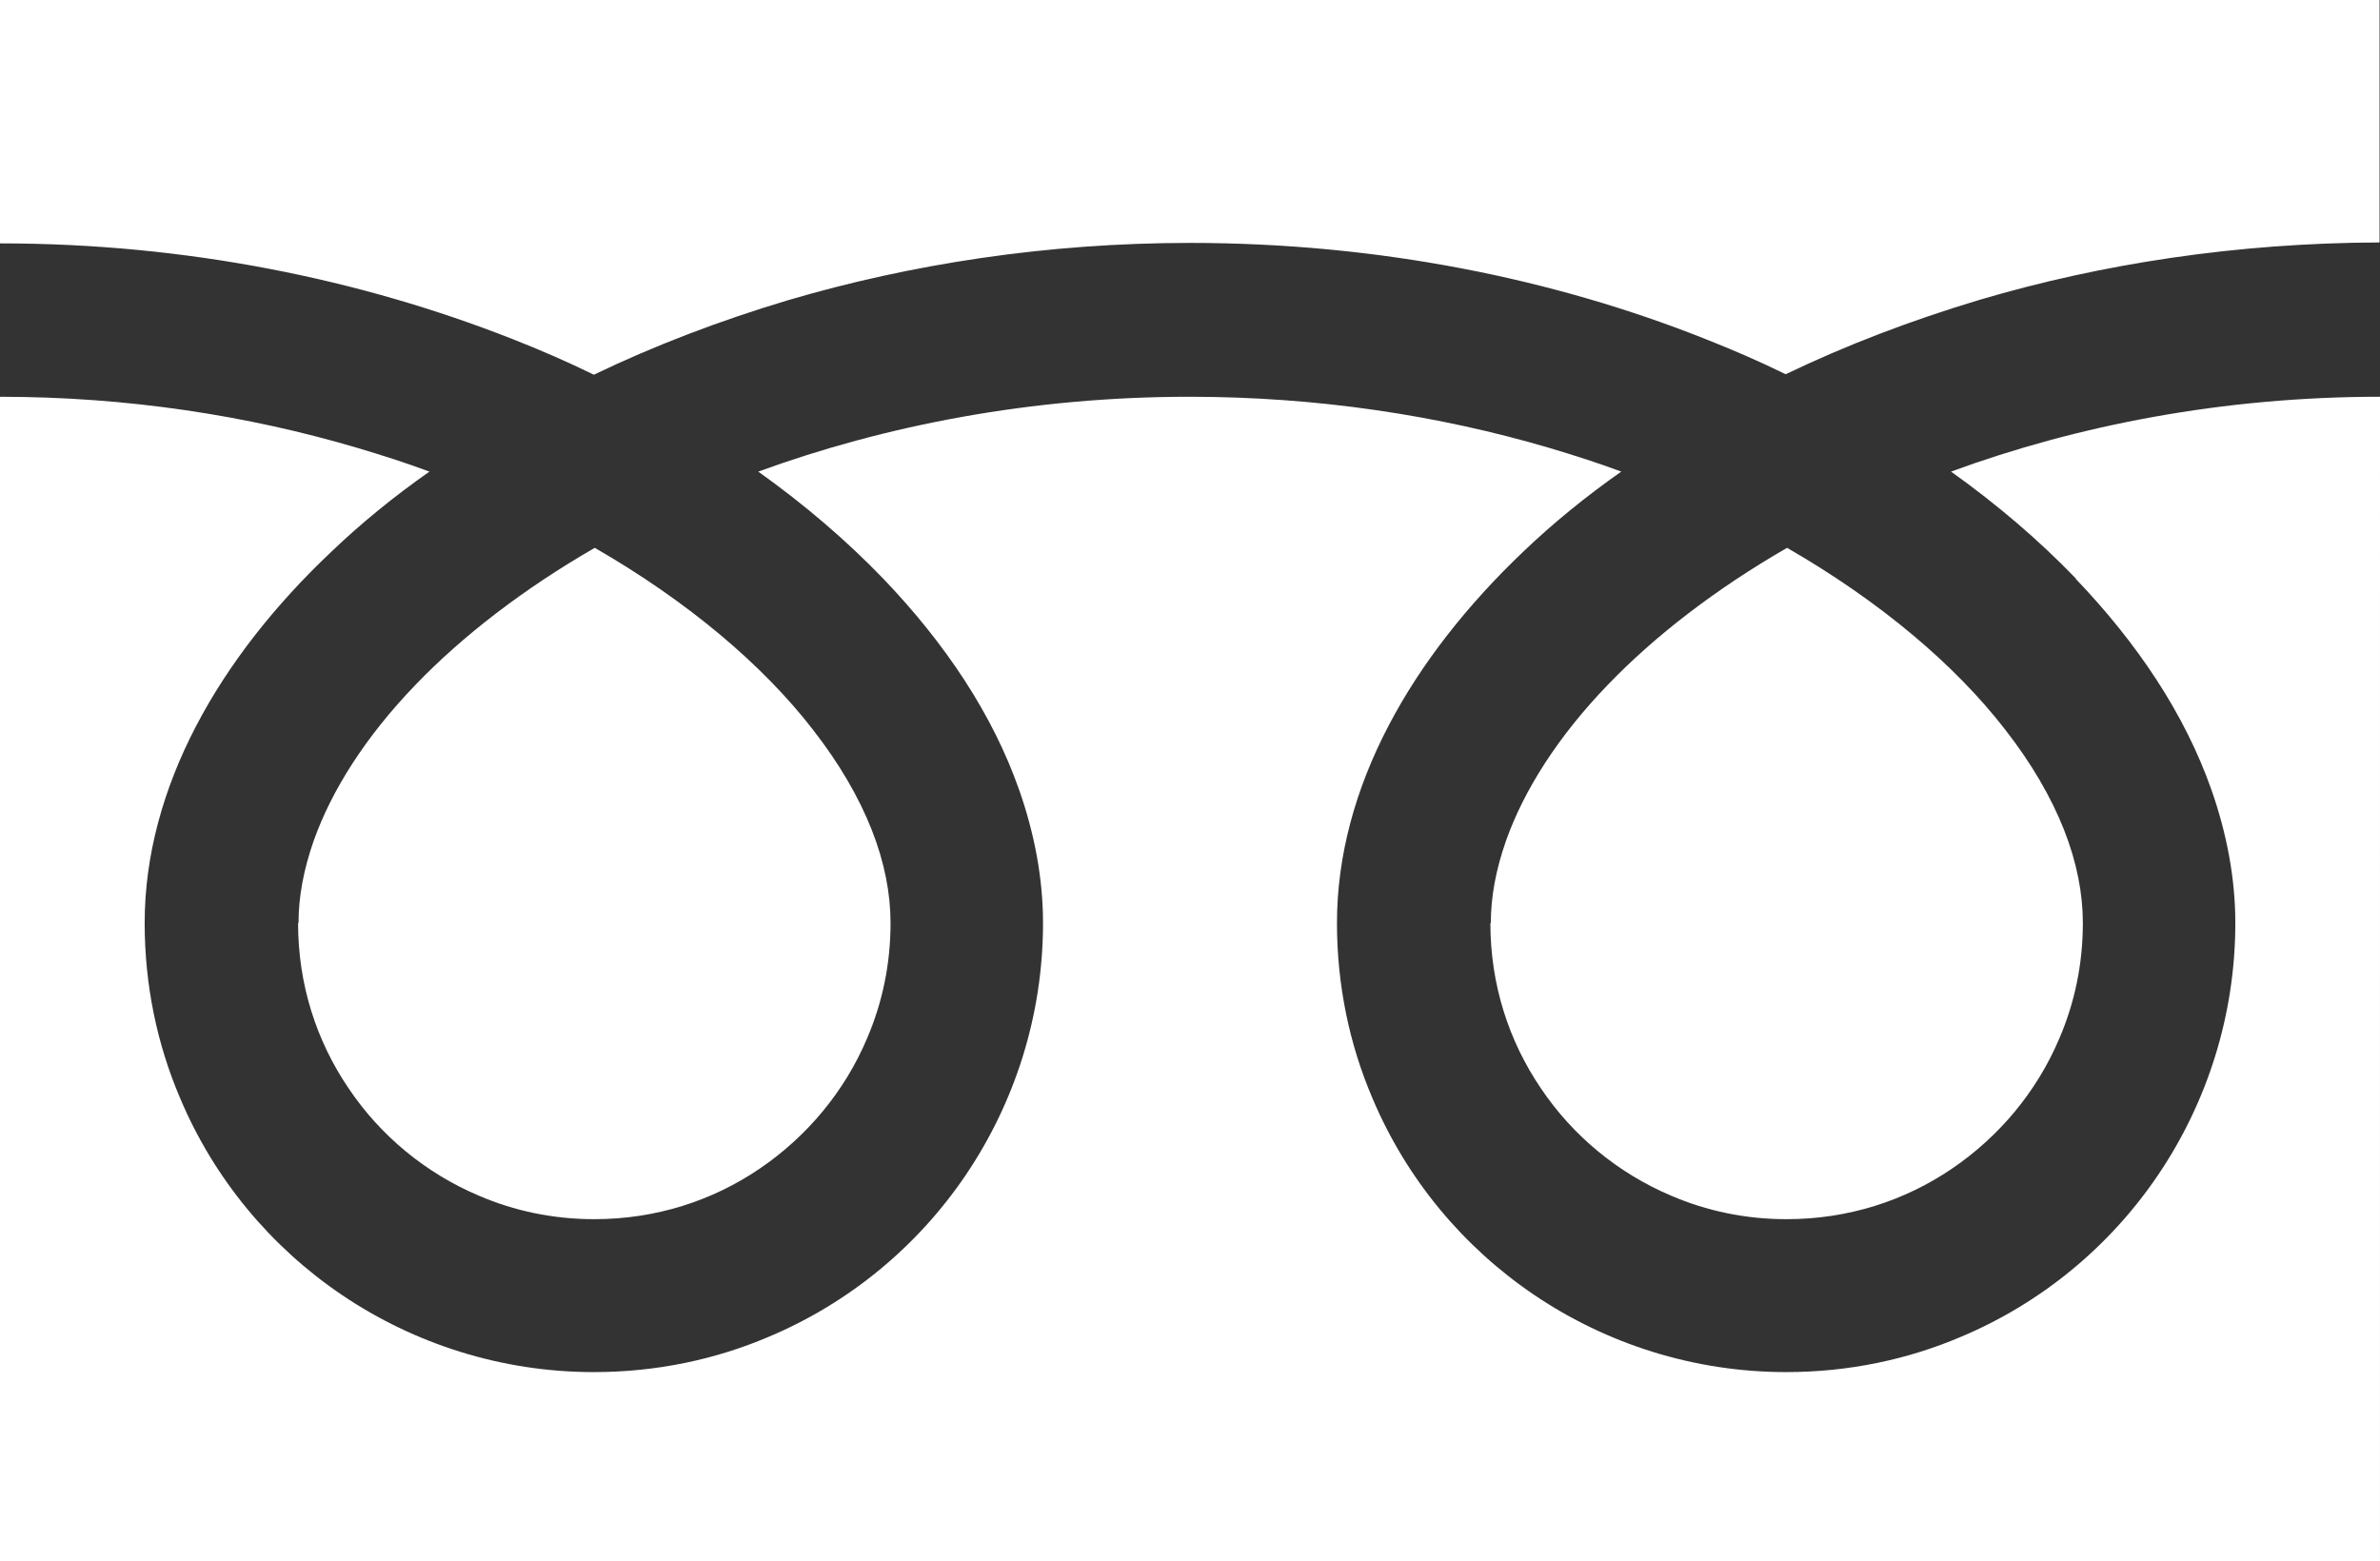
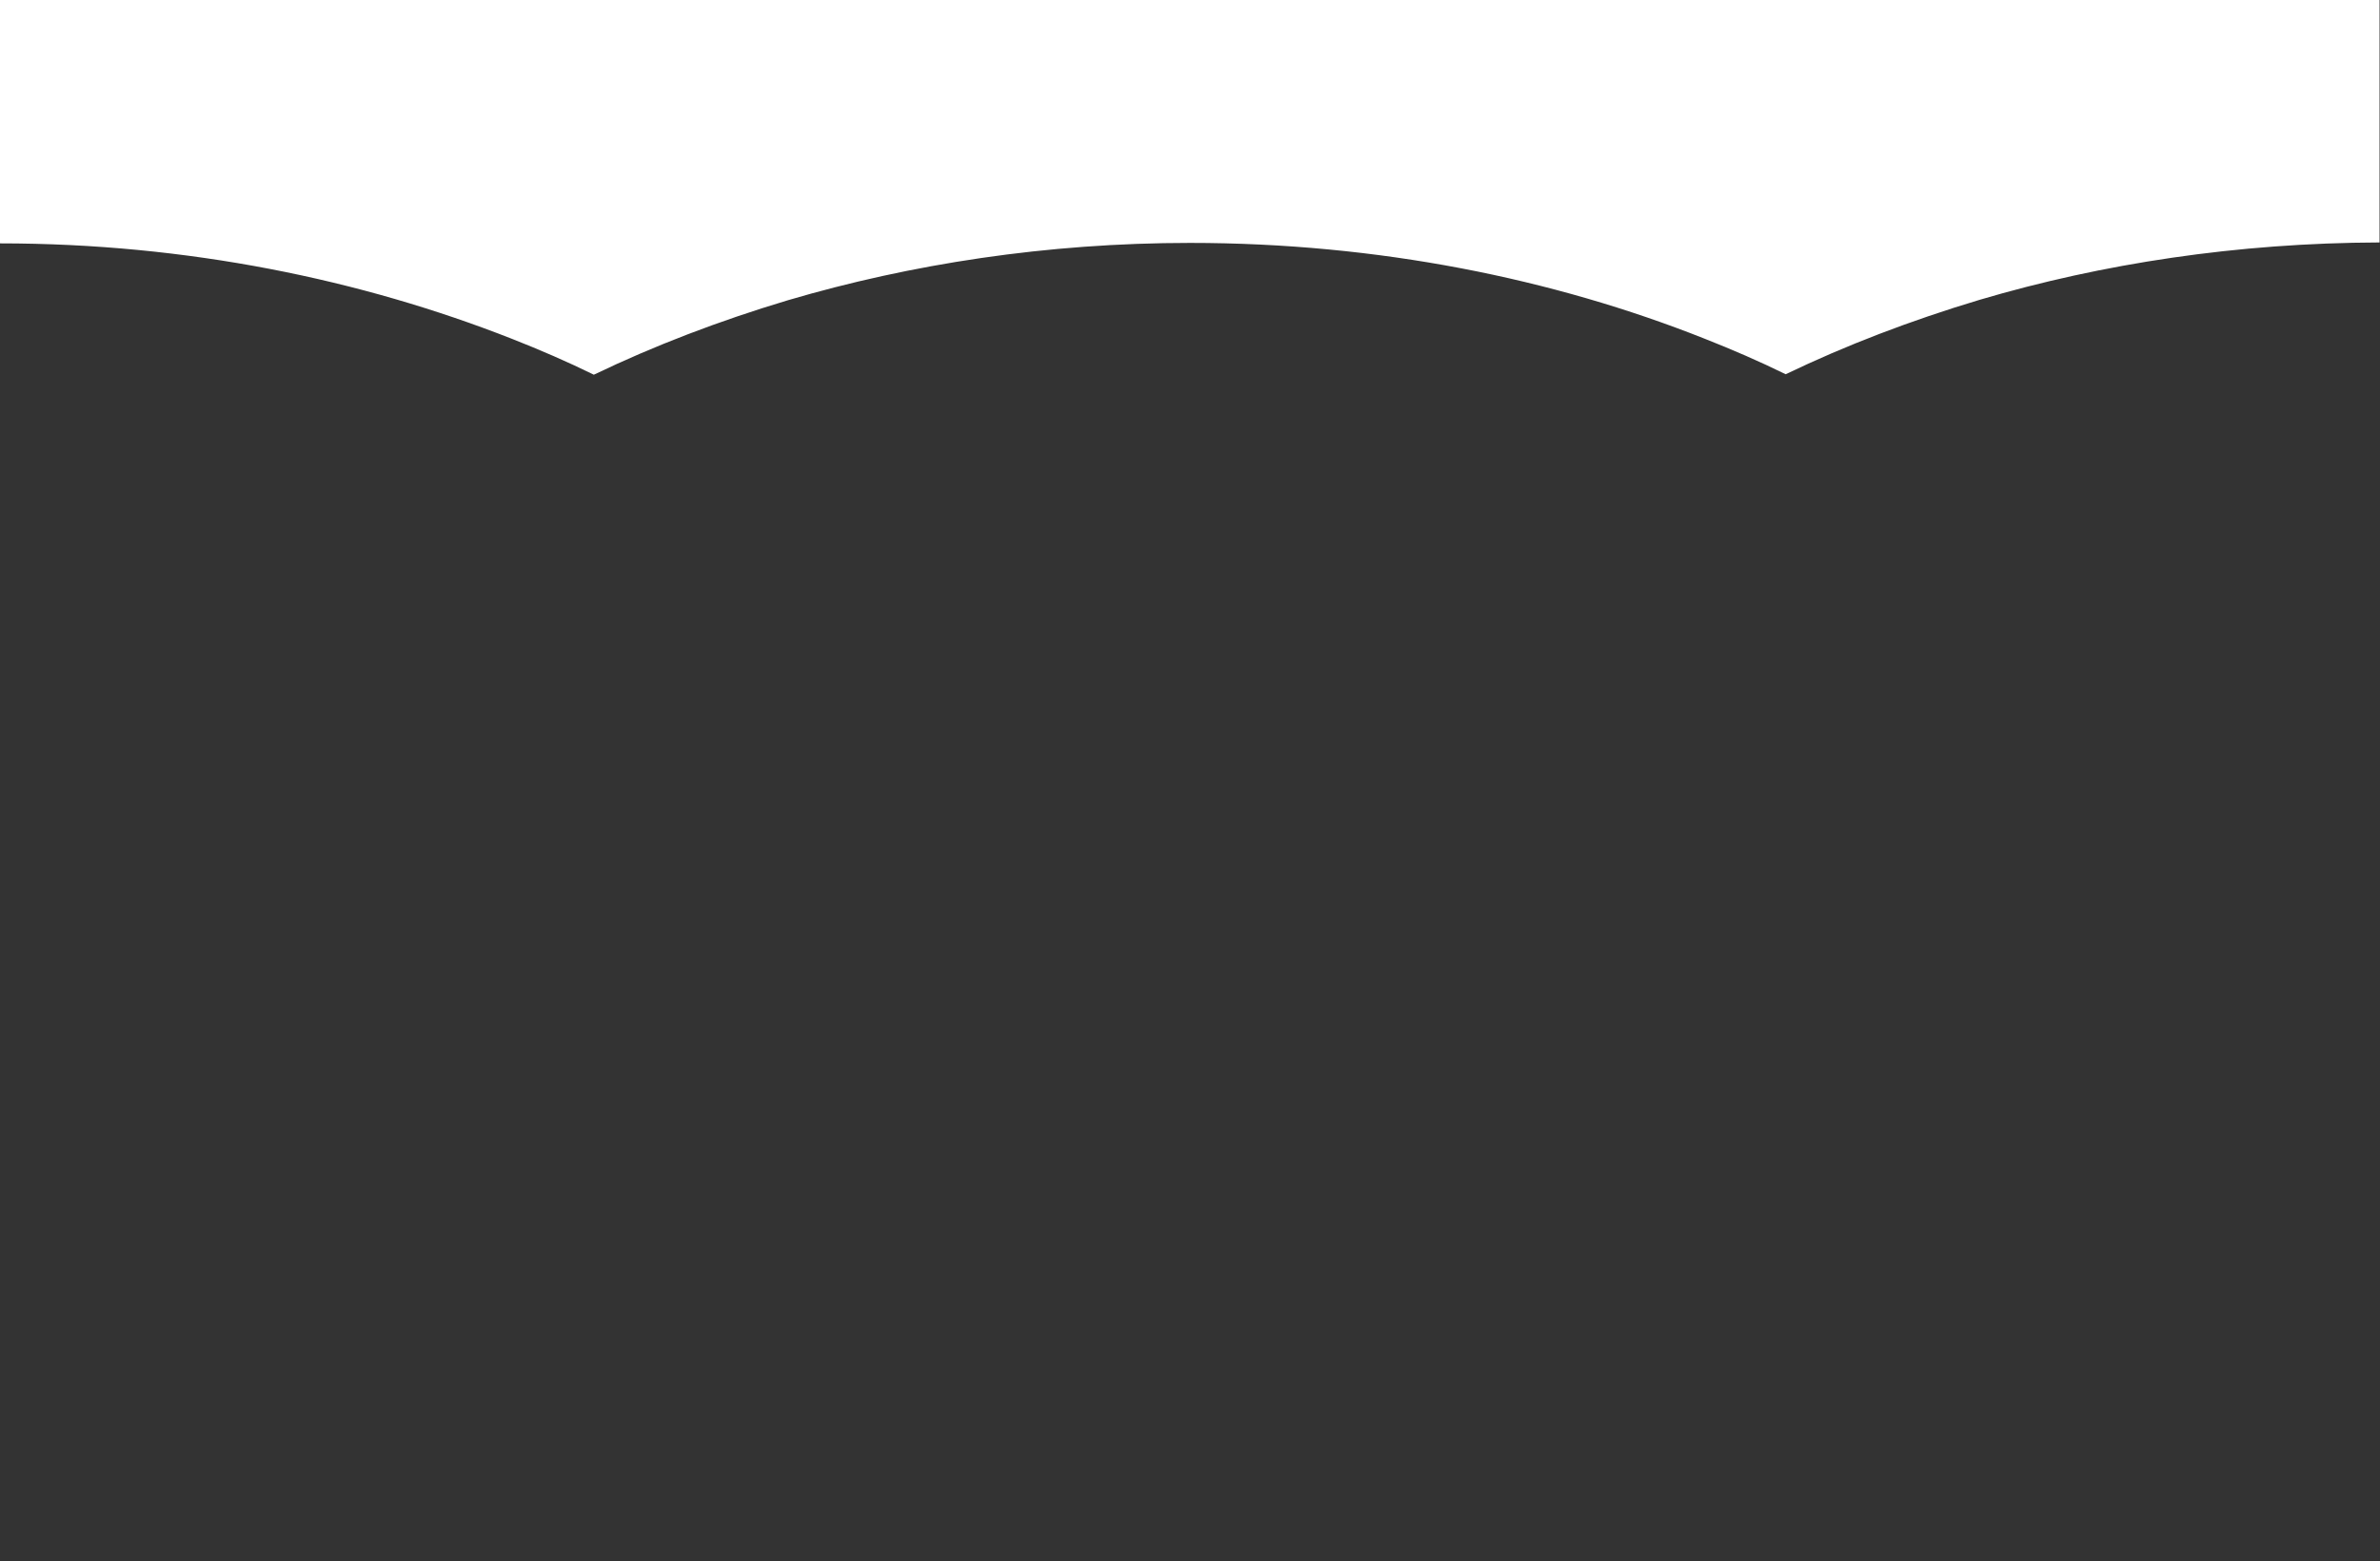
<svg xmlns="http://www.w3.org/2000/svg" id="_レイヤー_2" data-name="レイヤー_2" viewBox="0 0 51.82 34">
  <rect x="0" y="0" width="51.82" height="34" fill="#333333" stroke="none" />
  <defs>
    <style>
      .cls-1 {
        fill: #fff;
      }
    </style>
  </defs>
  <g id="design">
    <g>
      <path class="cls-1" d="M0,0v5.3c4.08,0,7.87.79,11.15,2.08.61.24,1.21.5,1.78.78,1.31-.63,2.72-1.17,4.22-1.62,2.68-.79,5.64-1.25,8.76-1.25,4.1,0,7.91.78,11.19,2.08.61.24,1.21.5,1.78.78,1.31-.63,2.72-1.17,4.22-1.62,2.67-.79,5.61-1.24,8.71-1.25V0H0Z" />
-       <path class="cls-1" d="M32.45,20.1c0,1.34.4,2.57,1.1,3.6.69,1.03,1.68,1.85,2.84,2.34.77.33,1.61.51,2.51.51,1.34,0,2.57-.4,3.6-1.1,1.03-.7,1.85-1.68,2.34-2.84.33-.77.51-1.61.51-2.51,0-.64-.13-1.32-.41-2.03-.28-.71-.71-1.45-1.28-2.18-1.09-1.41-2.72-2.79-4.75-3.96-1.56.9-2.88,1.92-3.9,2.98-1.09,1.13-1.83,2.3-2.22,3.4-.22.63-.33,1.22-.33,1.79Z" />
-       <path class="cls-1" d="M45.19,12.6c1.35,1.41,2.38,2.95,2.96,4.6.33.94.52,1.92.52,2.9,0,2.02-.62,3.91-1.67,5.47-1.05,1.56-2.54,2.8-4.3,3.54-1.17.5-2.46.77-3.81.77-2.02,0-3.91-.62-5.47-1.67-1.56-1.05-2.8-2.54-3.54-4.3-.5-1.17-.77-2.46-.77-3.81,0-1.48.41-2.93,1.12-4.29.71-1.36,1.72-2.64,2.95-3.81.64-.61,1.35-1.19,2.12-1.73-.51-.19-1.04-.36-1.58-.52-2.38-.7-5.02-1.11-7.82-1.11-3.43,0-6.62.62-9.39,1.63,1.01.72,1.92,1.5,2.72,2.33,1.35,1.41,2.38,2.95,2.96,4.6.33.94.52,1.92.52,2.9,0,2.02-.62,3.91-1.67,5.47-1.05,1.56-2.54,2.8-4.3,3.54-1.17.5-2.46.77-3.81.77-2.02,0-3.91-.62-5.47-1.67-1.56-1.05-2.8-2.54-3.54-4.3-.5-1.17-.77-2.46-.77-3.81,0-1.48.41-2.93,1.12-4.29.71-1.36,1.72-2.64,2.96-3.81.64-.61,1.35-1.19,2.12-1.73-.51-.19-1.04-.36-1.58-.52-2.37-.7-4.99-1.11-7.77-1.11v25.36h51.82V8.64c-3.41,0-6.59.62-9.34,1.63,1.01.72,1.92,1.5,2.72,2.33Z" />
-       <path class="cls-1" d="M6.49,20.1c0,1.34.4,2.57,1.1,3.6.69,1.03,1.68,1.85,2.84,2.34.77.33,1.61.51,2.51.51,1.34,0,2.57-.4,3.6-1.1,1.03-.7,1.85-1.68,2.34-2.84.33-.77.51-1.61.51-2.51,0-.64-.13-1.32-.41-2.03-.28-.71-.71-1.45-1.28-2.18-1.09-1.41-2.72-2.79-4.75-3.96-1.56.9-2.88,1.92-3.9,2.98-1.09,1.13-1.83,2.3-2.22,3.4-.22.63-.33,1.22-.33,1.79Z" />
    </g>
  </g>
</svg>